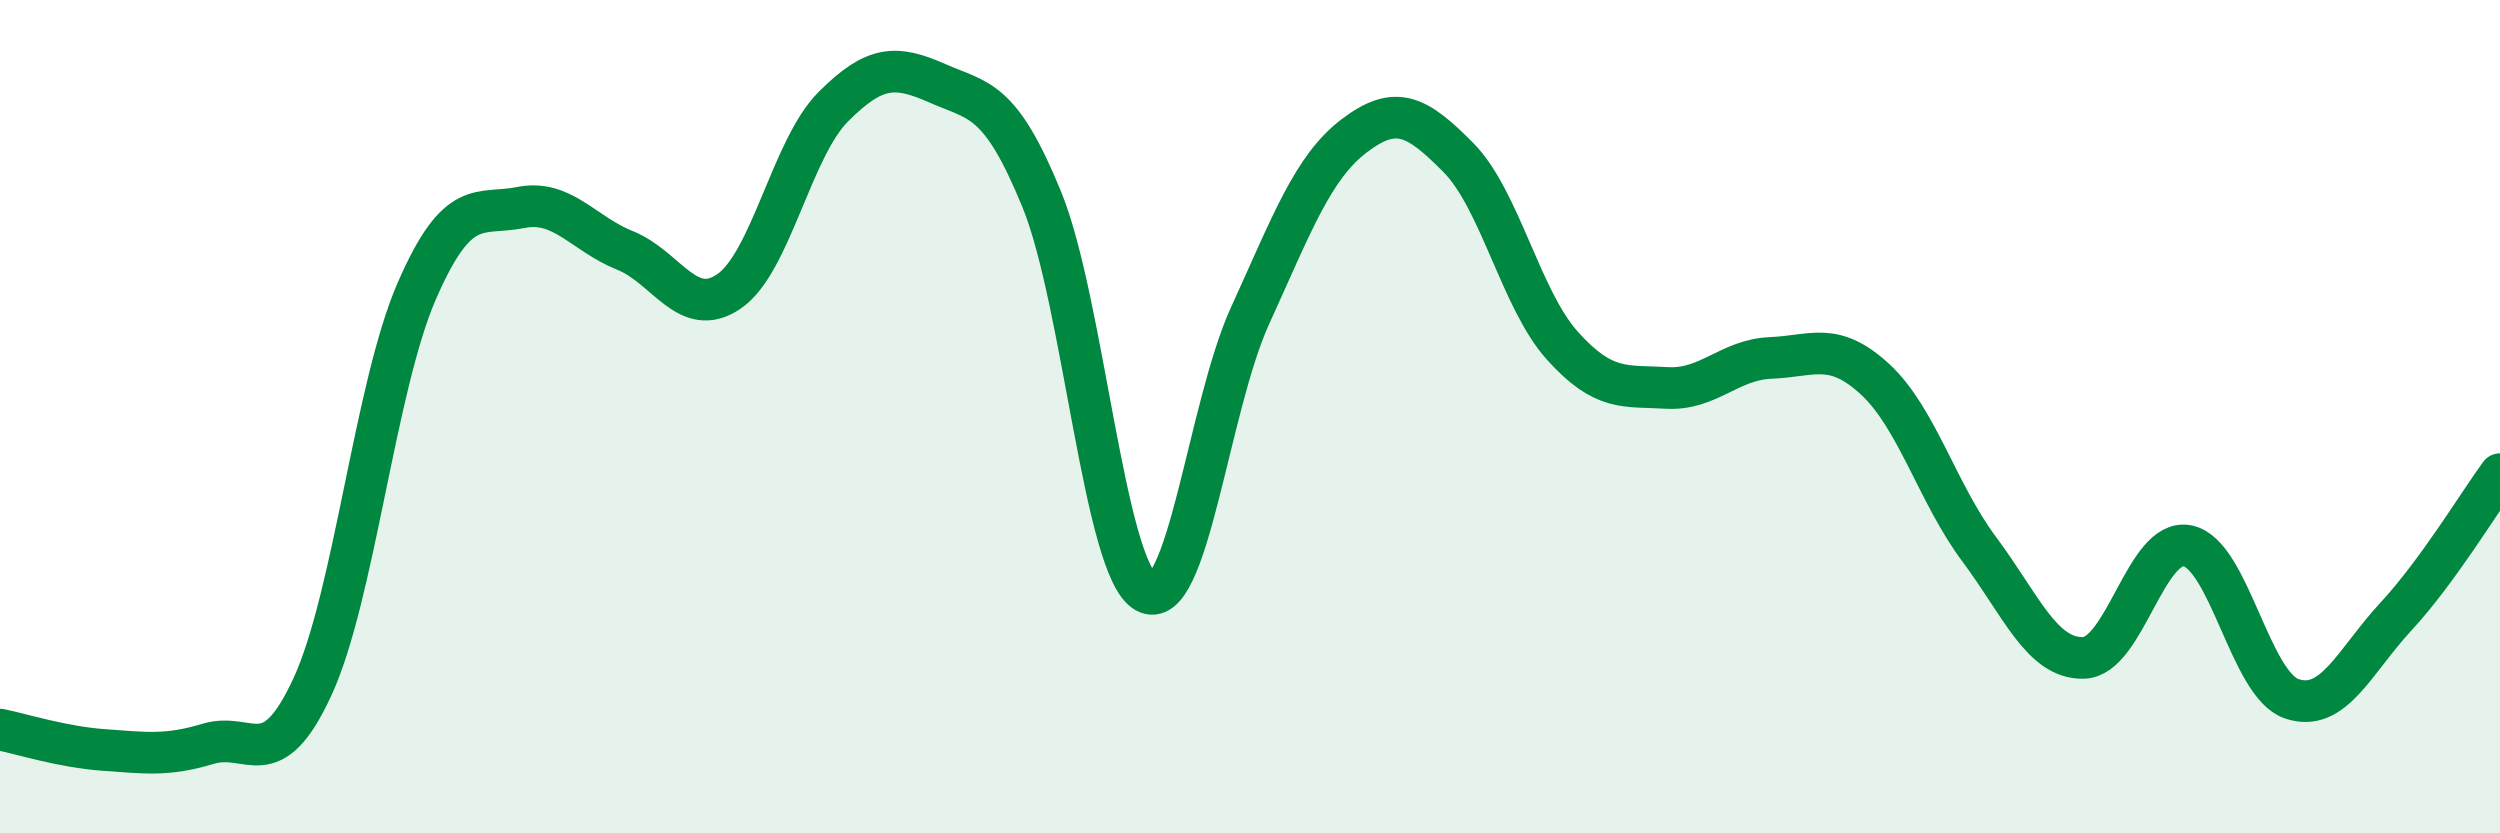
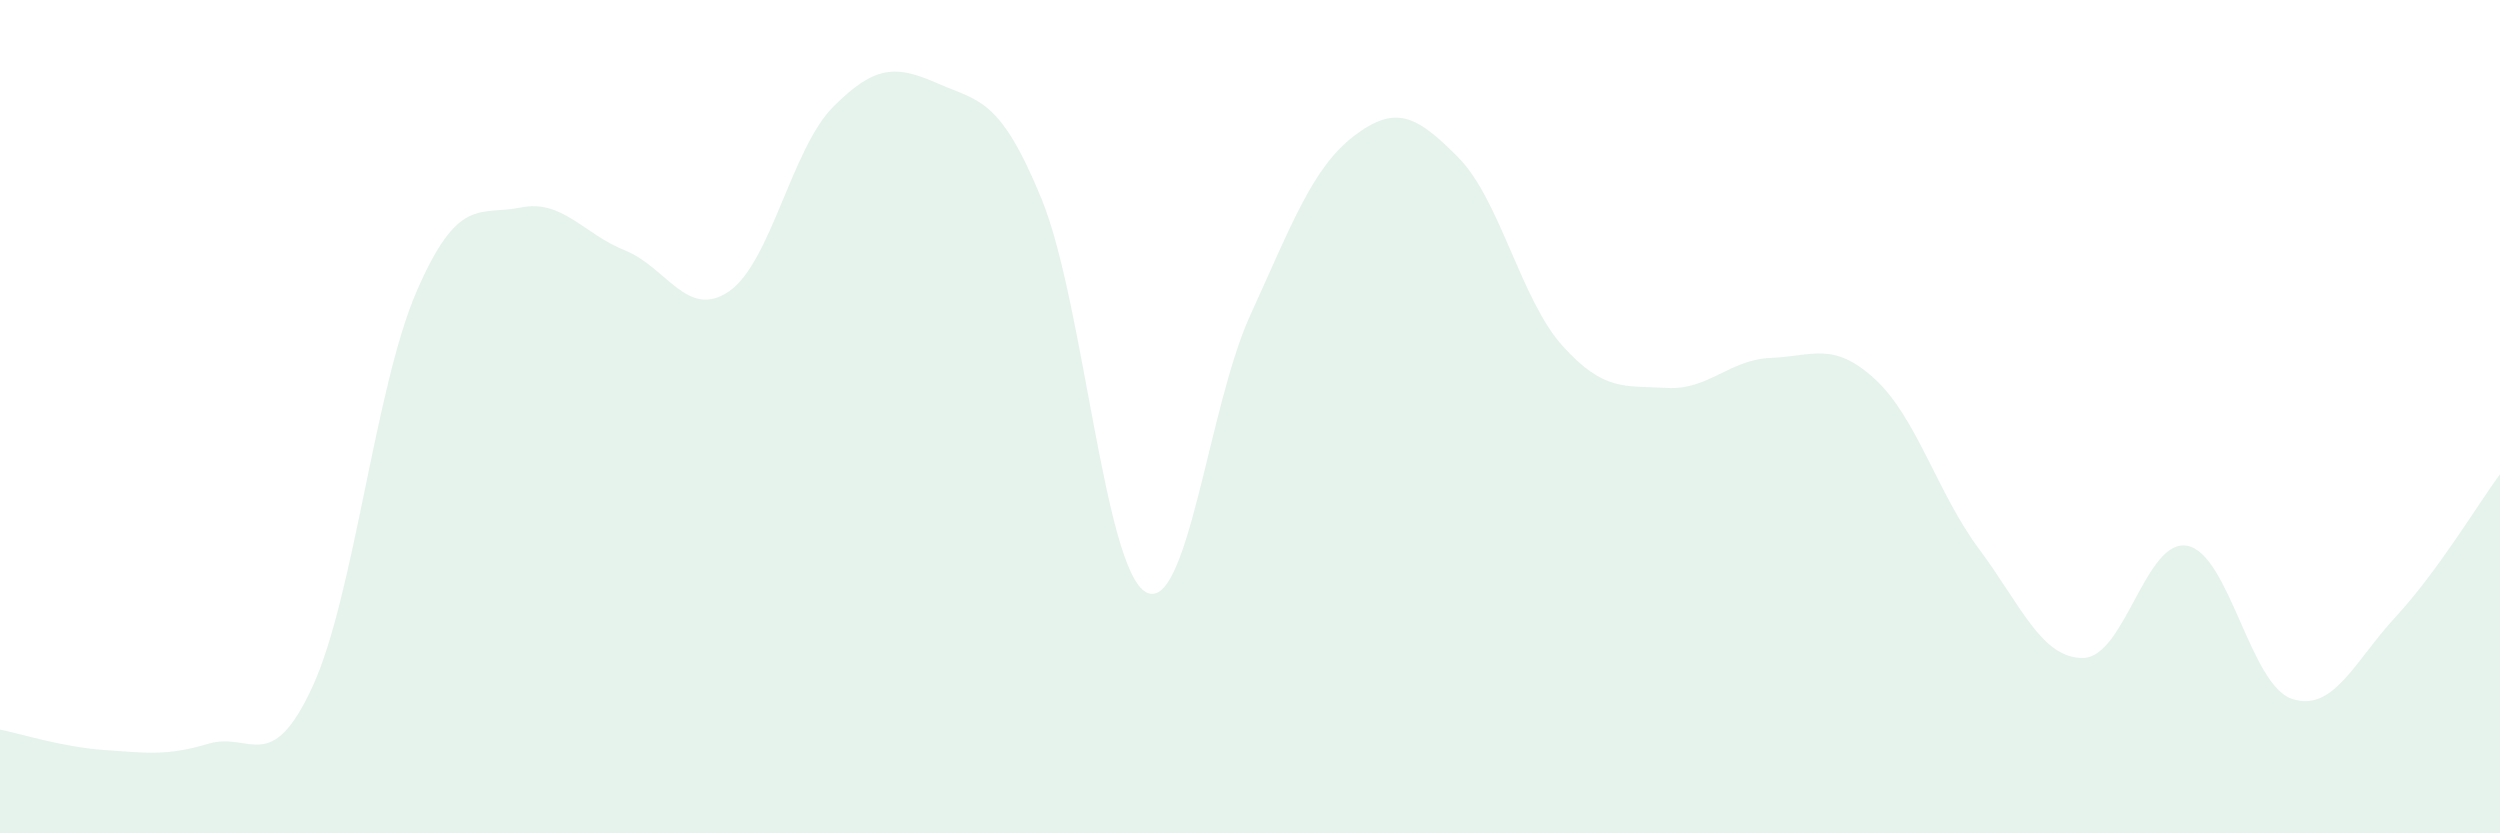
<svg xmlns="http://www.w3.org/2000/svg" width="60" height="20" viewBox="0 0 60 20">
  <path d="M 0,17.51 C 0.5,17.61 1.5,17.93 2.5,18 C 3.5,18.07 4,18.15 5,17.85 C 6,17.55 6.5,18.65 7.5,16.48 C 8.5,14.31 9,9.29 10,6.99 C 11,4.69 11.5,5.18 12.5,4.98 C 13.5,4.78 14,5.61 15,6.01 C 16,6.41 16.5,7.68 17.5,6.99 C 18.5,6.3 19,3.56 20,2.56 C 21,1.56 21.5,1.56 22.5,2 C 23.5,2.44 24,2.34 25,4.78 C 26,7.22 26.5,13.65 27.5,14.21 C 28.5,14.77 29,9.77 30,7.58 C 31,5.39 31.5,4.02 32.5,3.26 C 33.5,2.5 34,2.77 35,3.78 C 36,4.79 36.5,7.19 37.5,8.3 C 38.5,9.41 39,9.25 40,9.31 C 41,9.37 41.5,8.63 42.5,8.59 C 43.5,8.55 44,8.18 45,9.1 C 46,10.02 46.5,11.84 47.5,13.18 C 48.5,14.52 49,15.81 50,15.79 C 51,15.77 51.5,12.9 52.5,13.1 C 53.5,13.3 54,16.43 55,16.77 C 56,17.11 56.5,15.88 57.5,14.8 C 58.5,13.72 59.5,12.06 60,11.38L60 20L0 20Z" fill="#008740" opacity="0.1" stroke-linecap="round" stroke-linejoin="round" />
-   <path d="M 0,17.51 C 0.5,17.61 1.5,17.93 2.5,18 C 3.5,18.07 4,18.15 5,17.85 C 6,17.55 6.5,18.65 7.5,16.48 C 8.5,14.31 9,9.29 10,6.99 C 11,4.69 11.5,5.18 12.5,4.98 C 13.5,4.78 14,5.61 15,6.01 C 16,6.41 16.5,7.68 17.5,6.99 C 18.5,6.3 19,3.56 20,2.56 C 21,1.56 21.5,1.56 22.5,2 C 23.5,2.44 24,2.34 25,4.78 C 26,7.22 26.5,13.65 27.5,14.21 C 28.5,14.77 29,9.77 30,7.58 C 31,5.39 31.5,4.02 32.5,3.26 C 33.5,2.5 34,2.77 35,3.78 C 36,4.79 36.5,7.19 37.5,8.3 C 38.5,9.41 39,9.25 40,9.31 C 41,9.37 41.5,8.63 42.5,8.59 C 43.5,8.55 44,8.18 45,9.1 C 46,10.02 46.5,11.84 47.5,13.18 C 48.5,14.52 49,15.81 50,15.79 C 51,15.77 51.5,12.9 52.5,13.1 C 53.5,13.3 54,16.43 55,16.77 C 56,17.11 56.5,15.88 57.5,14.8 C 58.5,13.72 59.5,12.06 60,11.38" stroke="#008740" stroke-width="1" fill="none" stroke-linecap="round" stroke-linejoin="round" />
</svg>